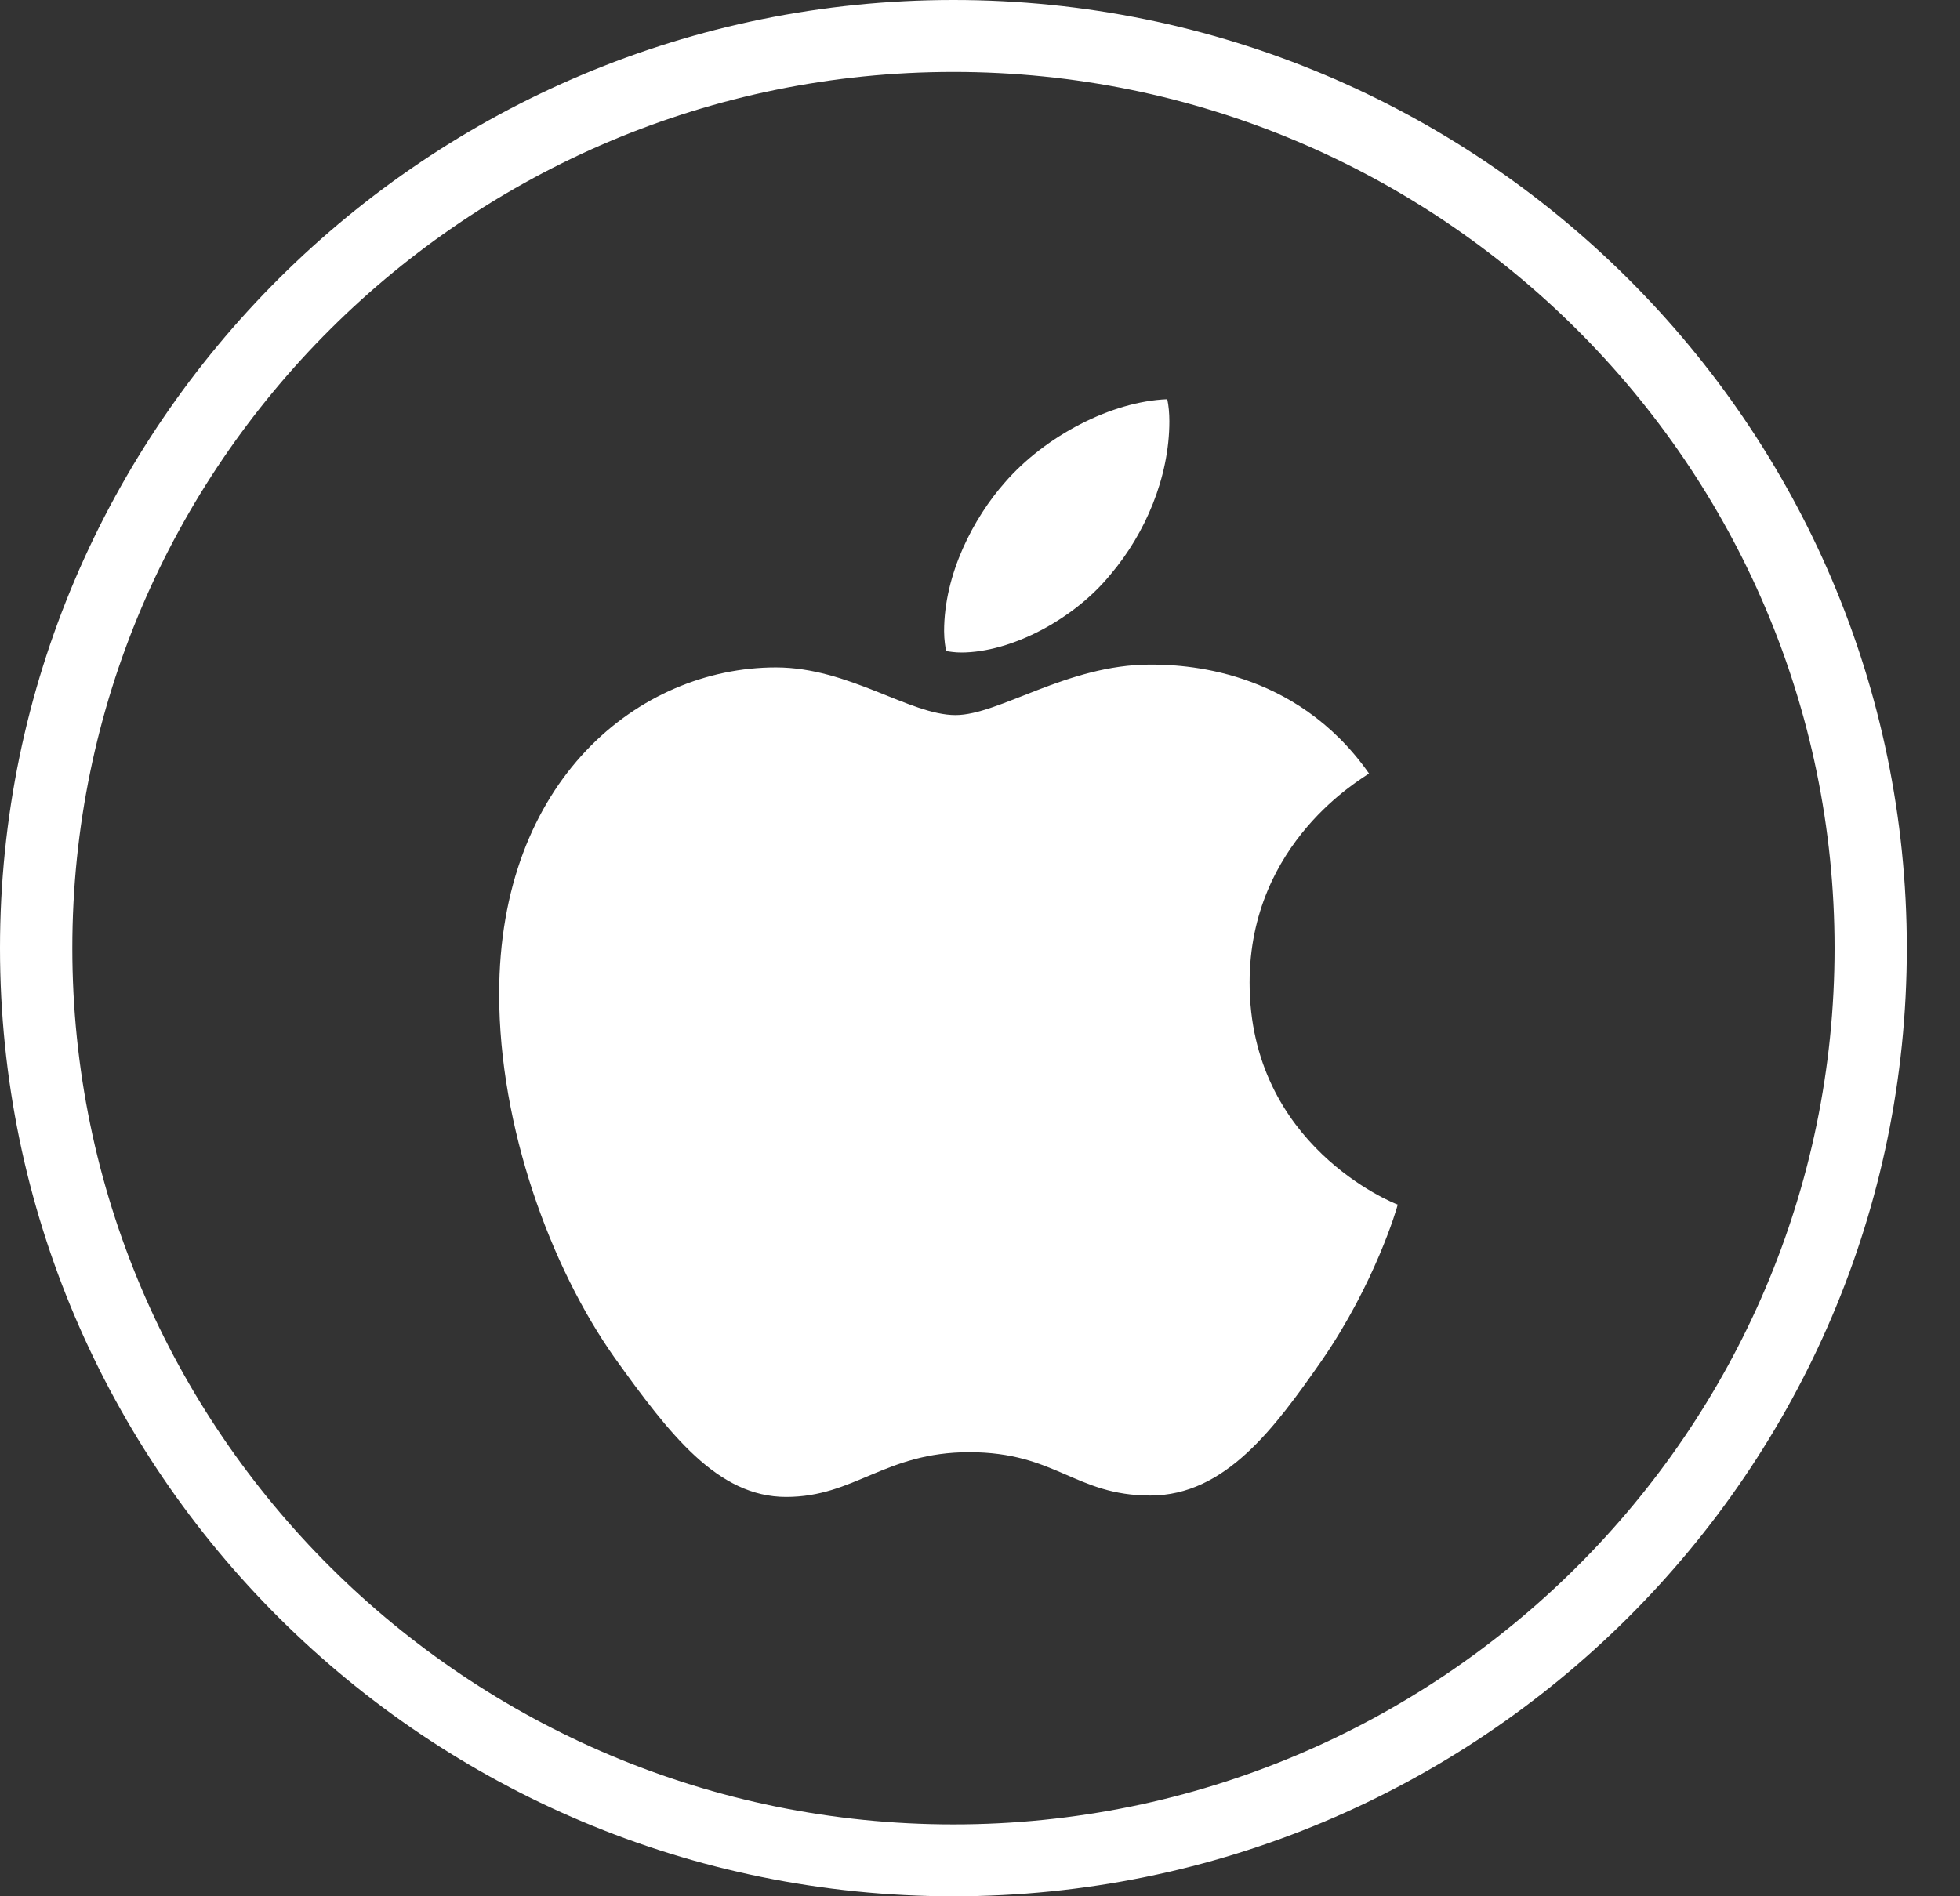
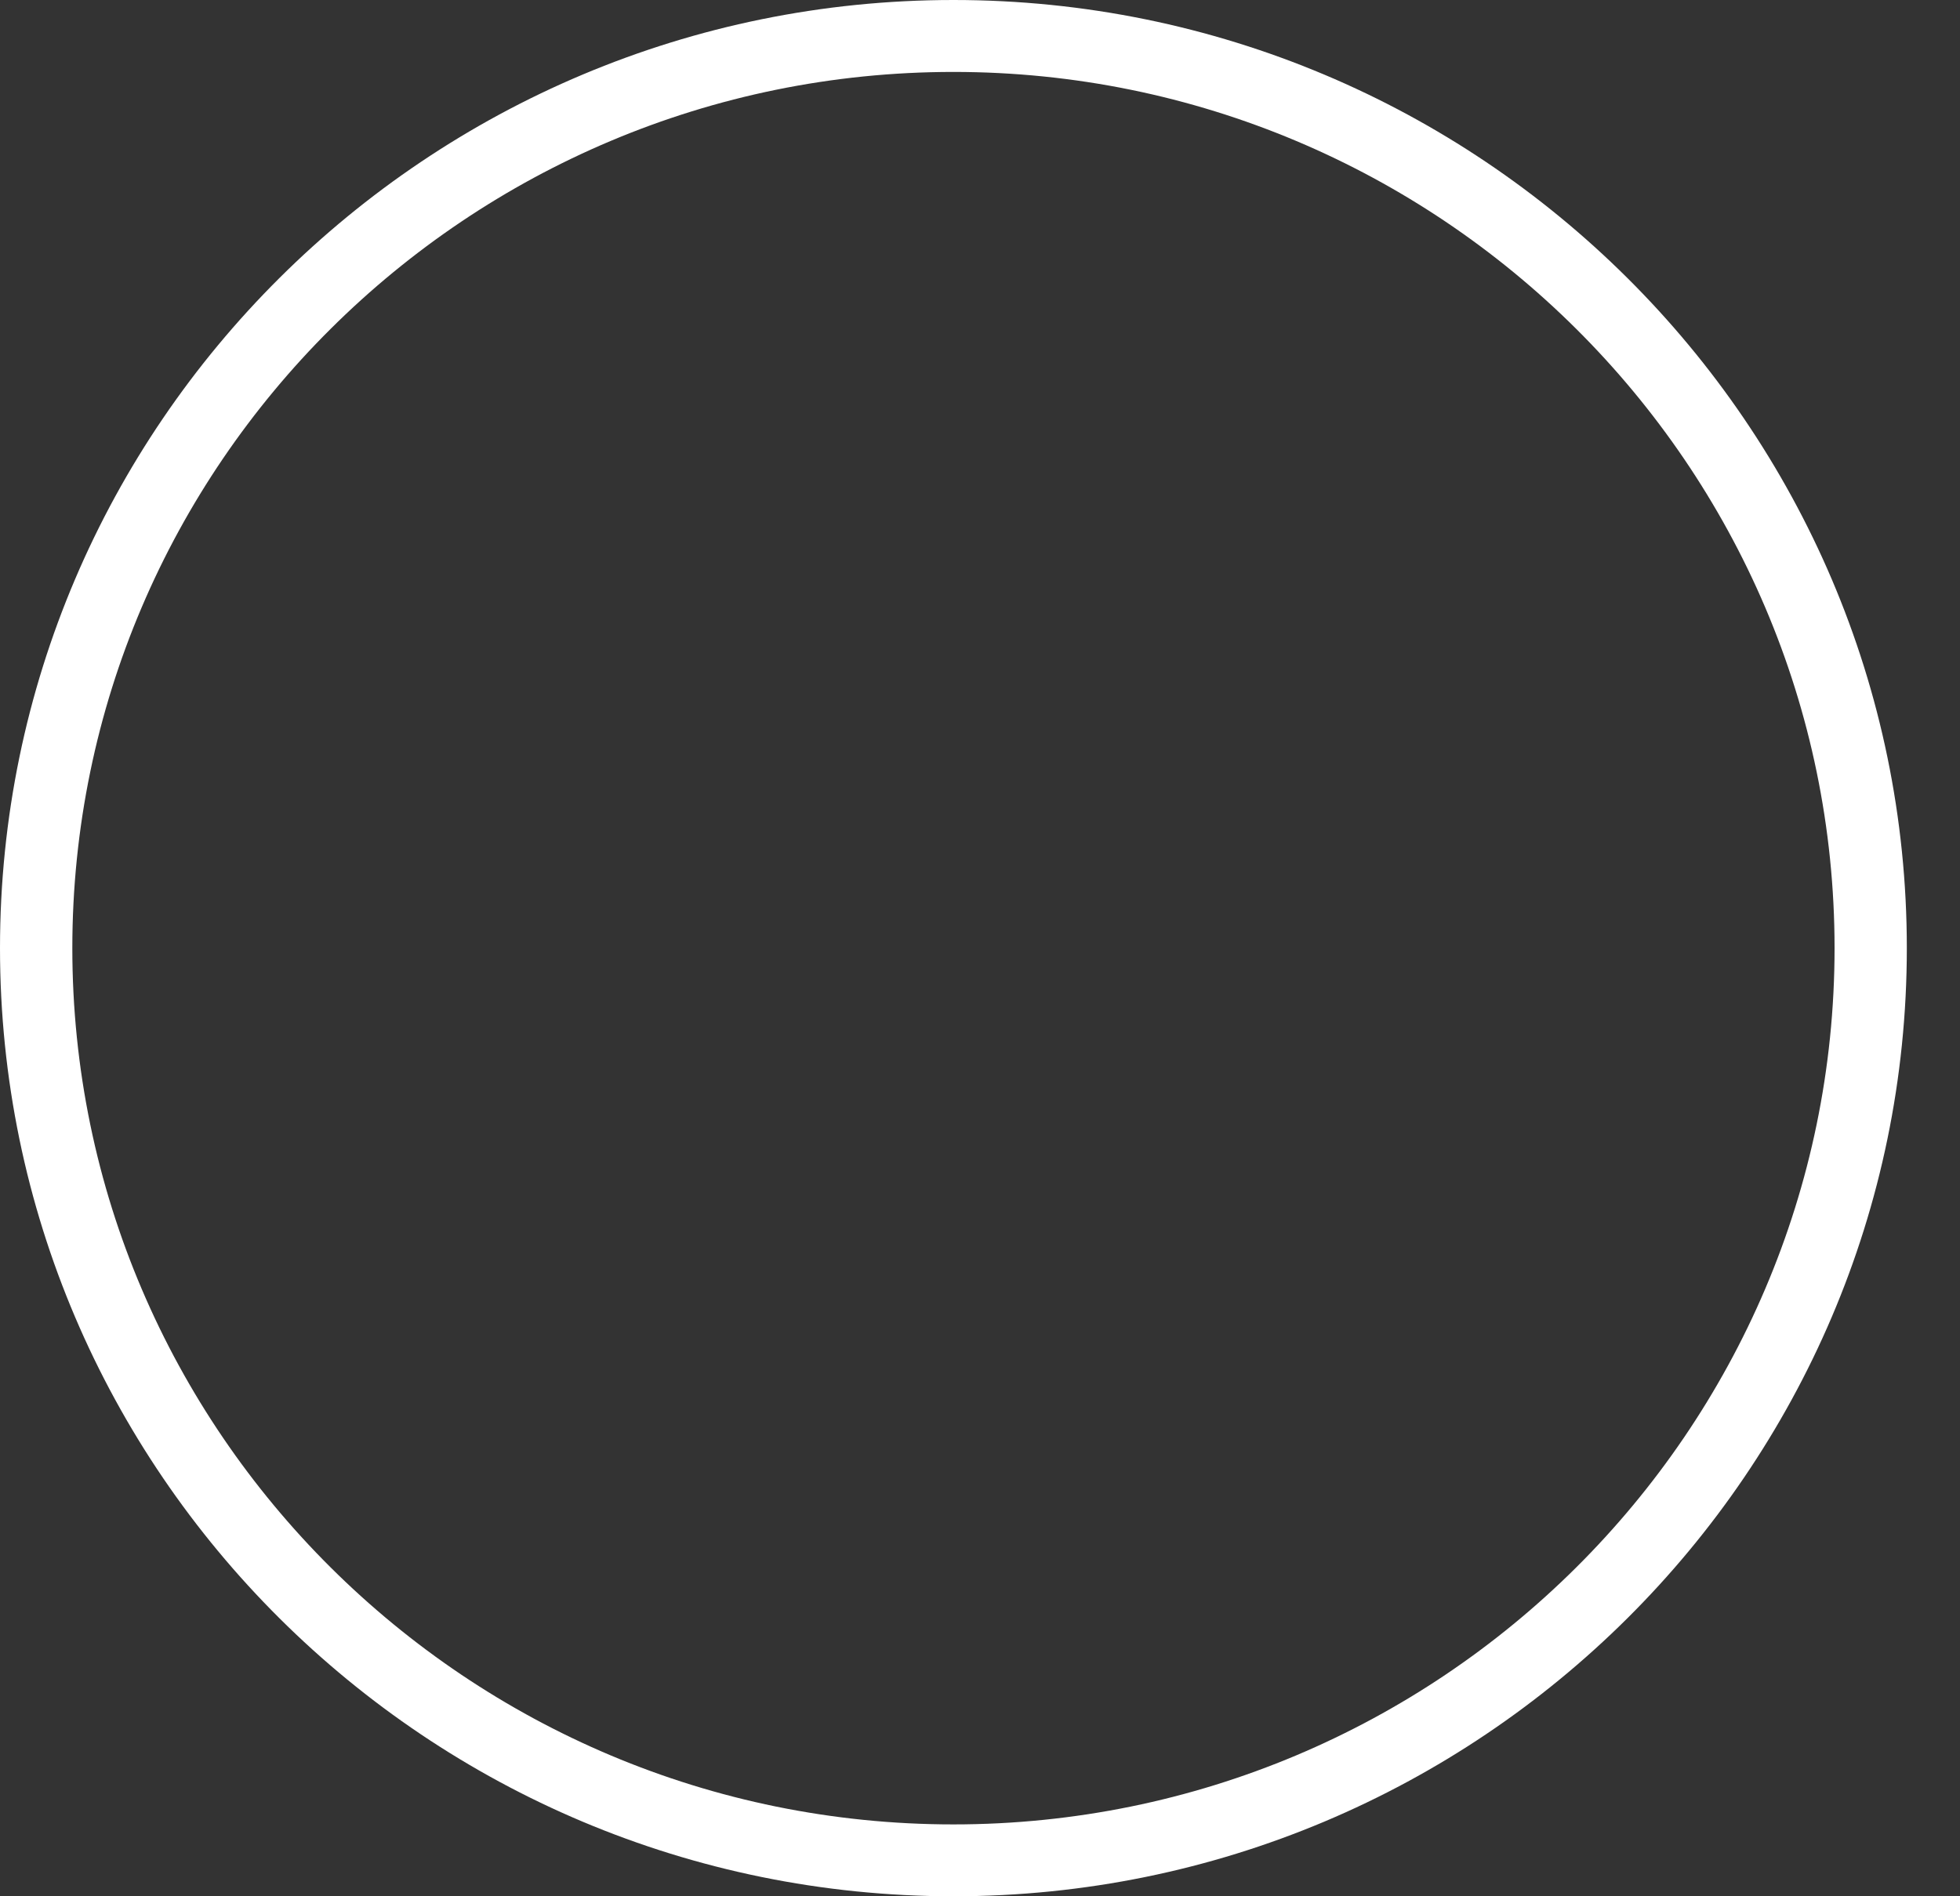
<svg xmlns="http://www.w3.org/2000/svg" width="31" height="30" viewBox="0 0 31 30" fill="none">
  <rect x="0" y="0" width="31" height="30" fill="#333333" stroke="none" />
  <path d="M15.08 30C6.762 30 0 23.273 0 15C0 6.726 6.762 0 15.08 0C23.397 0 30.159 6.726 30.159 15C30.159 23.273 23.397 30 15.08 30ZM15.08 1.138C7.395 1.138 1.144 7.356 1.144 15C1.144 22.644 7.395 28.863 15.08 28.863C22.764 28.863 29.016 22.644 29.016 15C29.016 7.356 22.764 1.138 15.08 1.138Z" fill="white" />
-   <path d="M21.653 12.237C21.552 12.315 19.764 13.317 19.764 15.545C19.764 18.123 22.039 19.035 22.107 19.057C22.096 19.113 21.745 20.306 20.907 21.522C20.16 22.592 19.38 23.66 18.193 23.66C17.006 23.66 16.7 22.974 15.33 22.974C13.994 22.974 13.519 23.682 12.434 23.682C11.348 23.682 10.59 22.692 9.719 21.477C8.71 20.049 7.895 17.831 7.895 15.726C7.895 12.35 10.101 10.559 12.273 10.559C13.427 10.559 14.389 11.313 15.113 11.313C15.803 11.313 16.878 10.514 18.191 10.514C18.689 10.514 20.476 10.559 21.653 12.237ZM17.568 9.084C18.111 8.443 18.495 7.554 18.495 6.665C18.495 6.542 18.484 6.416 18.462 6.316C17.578 6.349 16.527 6.901 15.894 7.632C15.396 8.195 14.932 9.084 14.932 9.986C14.932 10.121 14.954 10.257 14.965 10.3C15.021 10.31 15.111 10.323 15.202 10.323C15.995 10.323 16.992 9.795 17.568 9.084Z" fill="white" />
</svg>